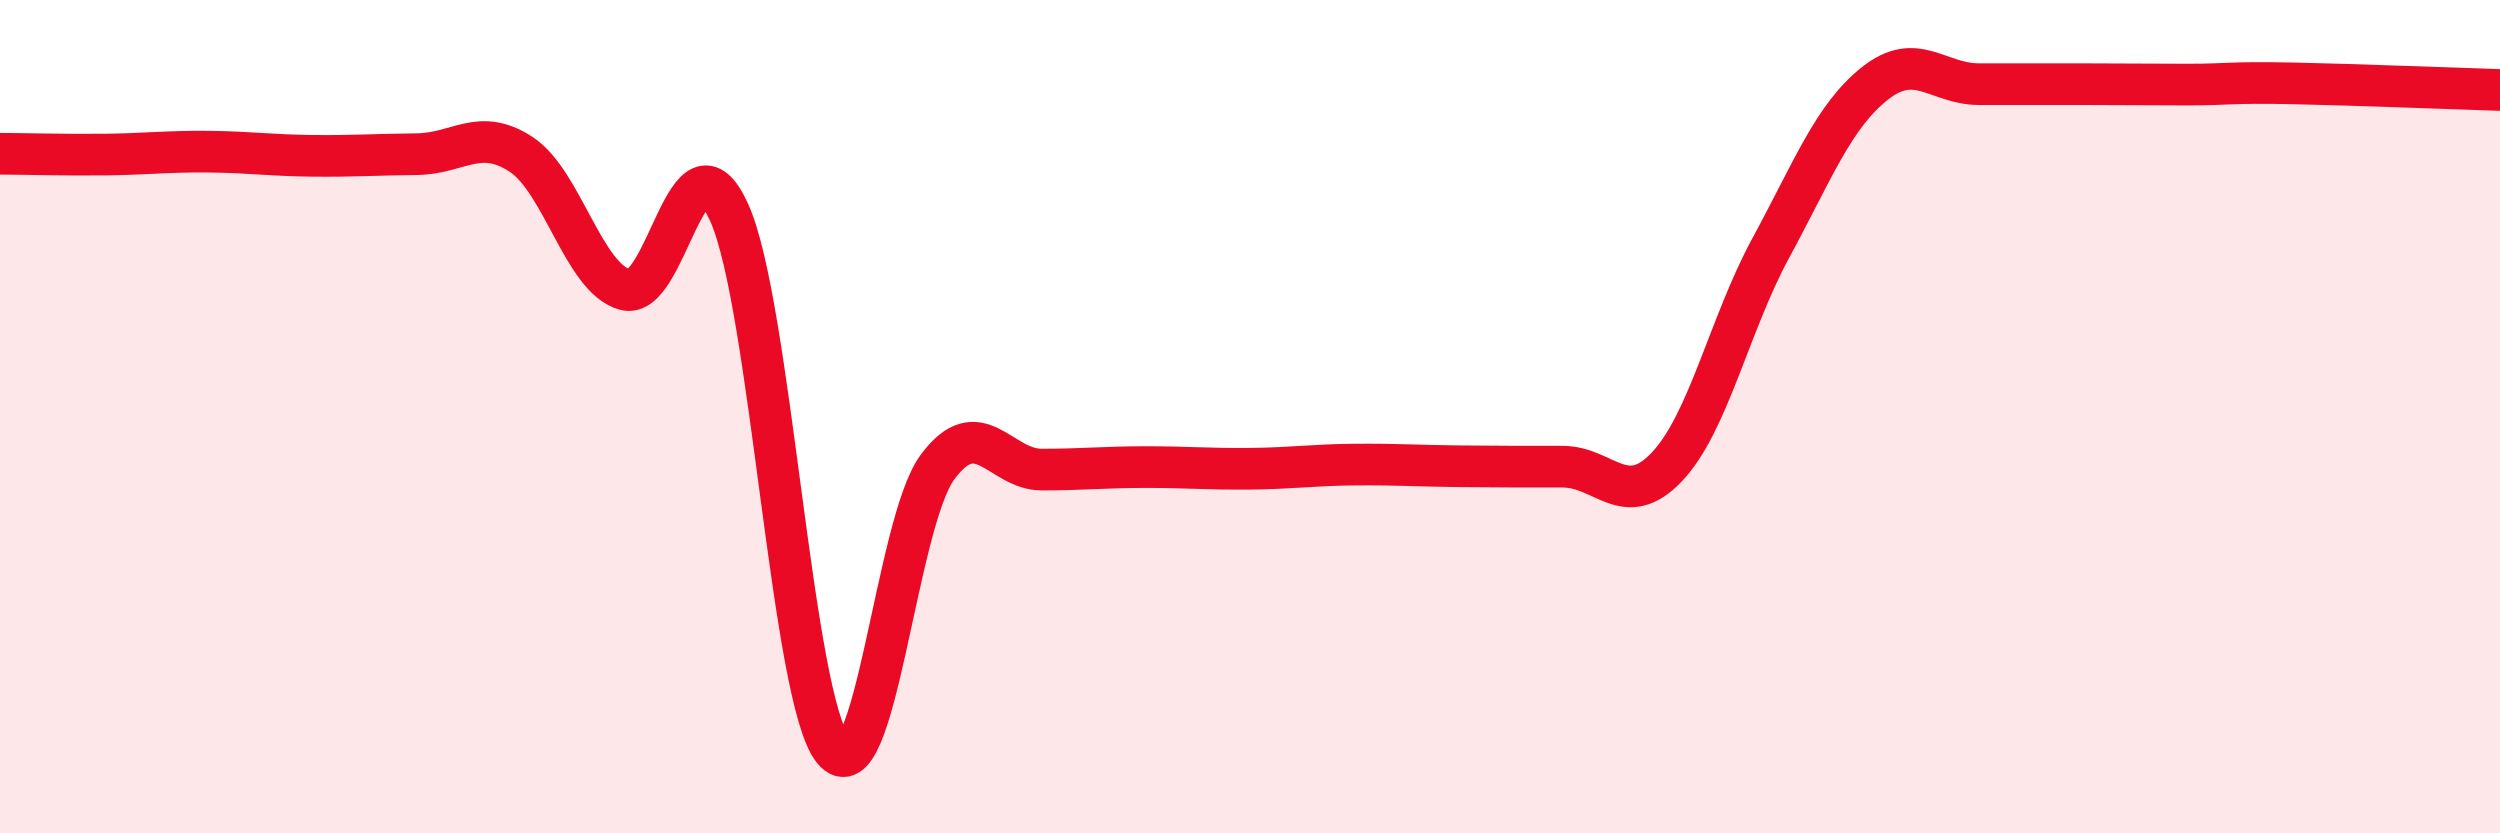
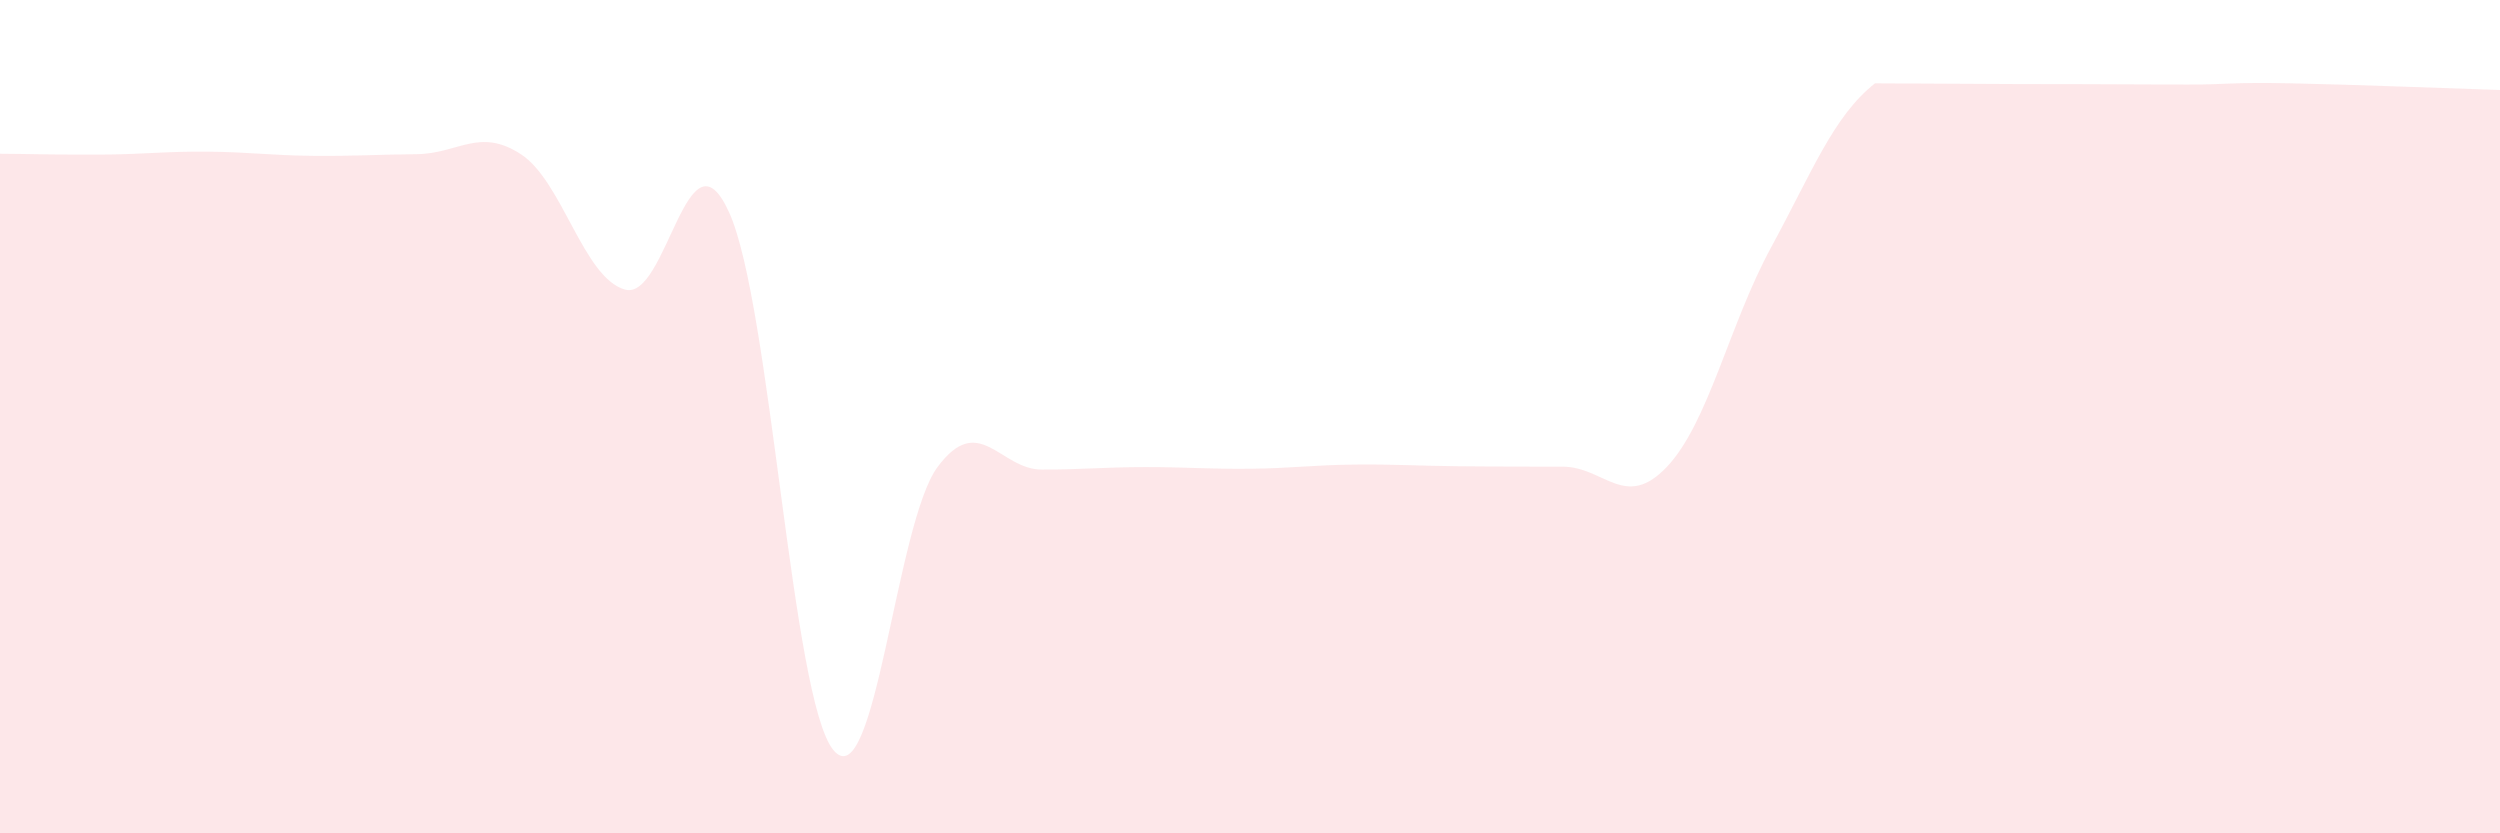
<svg xmlns="http://www.w3.org/2000/svg" width="60" height="20" viewBox="0 0 60 20">
-   <path d="M 0,3.69 C 0.5,3.69 1.5,3.72 2.5,3.71 C 3.5,3.7 4,3.63 5,3.64 C 6,3.65 6.5,3.73 7.5,3.74 C 8.5,3.75 9,3.71 10,3.7 C 11,3.69 11.5,3.05 12.5,3.7 C 13.5,4.35 14,6.67 15,6.95 C 16,7.23 16.5,2.89 17.5,5.1 C 18.5,7.31 19,16.78 20,18 C 21,19.22 21.5,12.56 22.5,11.21 C 23.5,9.86 24,11.27 25,11.27 C 26,11.27 26.5,11.21 27.5,11.21 C 28.5,11.21 29,11.26 30,11.25 C 31,11.24 31.5,11.16 32.5,11.15 C 33.5,11.14 34,11.18 35,11.19 C 36,11.2 36.5,11.2 37.5,11.2 C 38.5,11.2 39,12.26 40,11.21 C 41,10.16 41.5,7.79 42.5,5.95 C 43.5,4.11 44,2.79 45,2 C 46,1.21 46.5,2.02 47.5,2.02 C 48.5,2.02 49,2.02 50,2.02 C 51,2.02 51.5,2.03 52.5,2.03 C 53.5,2.03 53.5,1.97 55,2 C 56.5,2.03 59,2.13 60,2.16L60 20L0 20Z" fill="#EB0A25" opacity="0.1" stroke-linecap="round" stroke-linejoin="round" />
-   <path d="M 0,3.69 C 0.5,3.69 1.5,3.72 2.5,3.71 C 3.5,3.7 4,3.63 5,3.64 C 6,3.65 6.5,3.73 7.5,3.74 C 8.5,3.75 9,3.71 10,3.7 C 11,3.69 11.5,3.05 12.5,3.7 C 13.5,4.35 14,6.67 15,6.95 C 16,7.23 16.5,2.89 17.5,5.1 C 18.5,7.31 19,16.78 20,18 C 21,19.22 21.5,12.56 22.5,11.21 C 23.5,9.86 24,11.27 25,11.27 C 26,11.27 26.5,11.21 27.5,11.21 C 28.5,11.21 29,11.26 30,11.25 C 31,11.24 31.5,11.16 32.5,11.15 C 33.5,11.14 34,11.18 35,11.19 C 36,11.2 36.5,11.2 37.5,11.2 C 38.5,11.2 39,12.26 40,11.21 C 41,10.16 41.5,7.79 42.5,5.95 C 43.5,4.11 44,2.79 45,2 C 46,1.21 46.5,2.02 47.5,2.02 C 48.5,2.02 49,2.02 50,2.02 C 51,2.02 51.5,2.03 52.5,2.03 C 53.5,2.03 53.5,1.97 55,2 C 56.5,2.03 59,2.13 60,2.16" stroke="#EB0A25" stroke-width="1" fill="none" stroke-linecap="round" stroke-linejoin="round" />
+   <path d="M 0,3.69 C 0.5,3.69 1.5,3.72 2.5,3.71 C 3.5,3.7 4,3.63 5,3.64 C 6,3.65 6.5,3.73 7.5,3.74 C 8.5,3.75 9,3.71 10,3.7 C 11,3.69 11.5,3.05 12.5,3.7 C 13.5,4.35 14,6.67 15,6.95 C 16,7.23 16.5,2.89 17.5,5.1 C 18.5,7.31 19,16.78 20,18 C 21,19.22 21.5,12.56 22.5,11.21 C 23.5,9.86 24,11.27 25,11.27 C 26,11.27 26.5,11.21 27.5,11.21 C 28.5,11.21 29,11.26 30,11.25 C 31,11.24 31.5,11.16 32.5,11.15 C 33.5,11.14 34,11.18 35,11.19 C 36,11.2 36.5,11.2 37.5,11.2 C 38.5,11.2 39,12.26 40,11.21 C 41,10.16 41.5,7.79 42.5,5.95 C 43.5,4.11 44,2.79 45,2 C 48.5,2.02 49,2.02 50,2.02 C 51,2.02 51.5,2.03 52.5,2.03 C 53.5,2.03 53.5,1.97 55,2 C 56.5,2.03 59,2.13 60,2.16L60 20L0 20Z" fill="#EB0A25" opacity="0.1" stroke-linecap="round" stroke-linejoin="round" />
</svg>